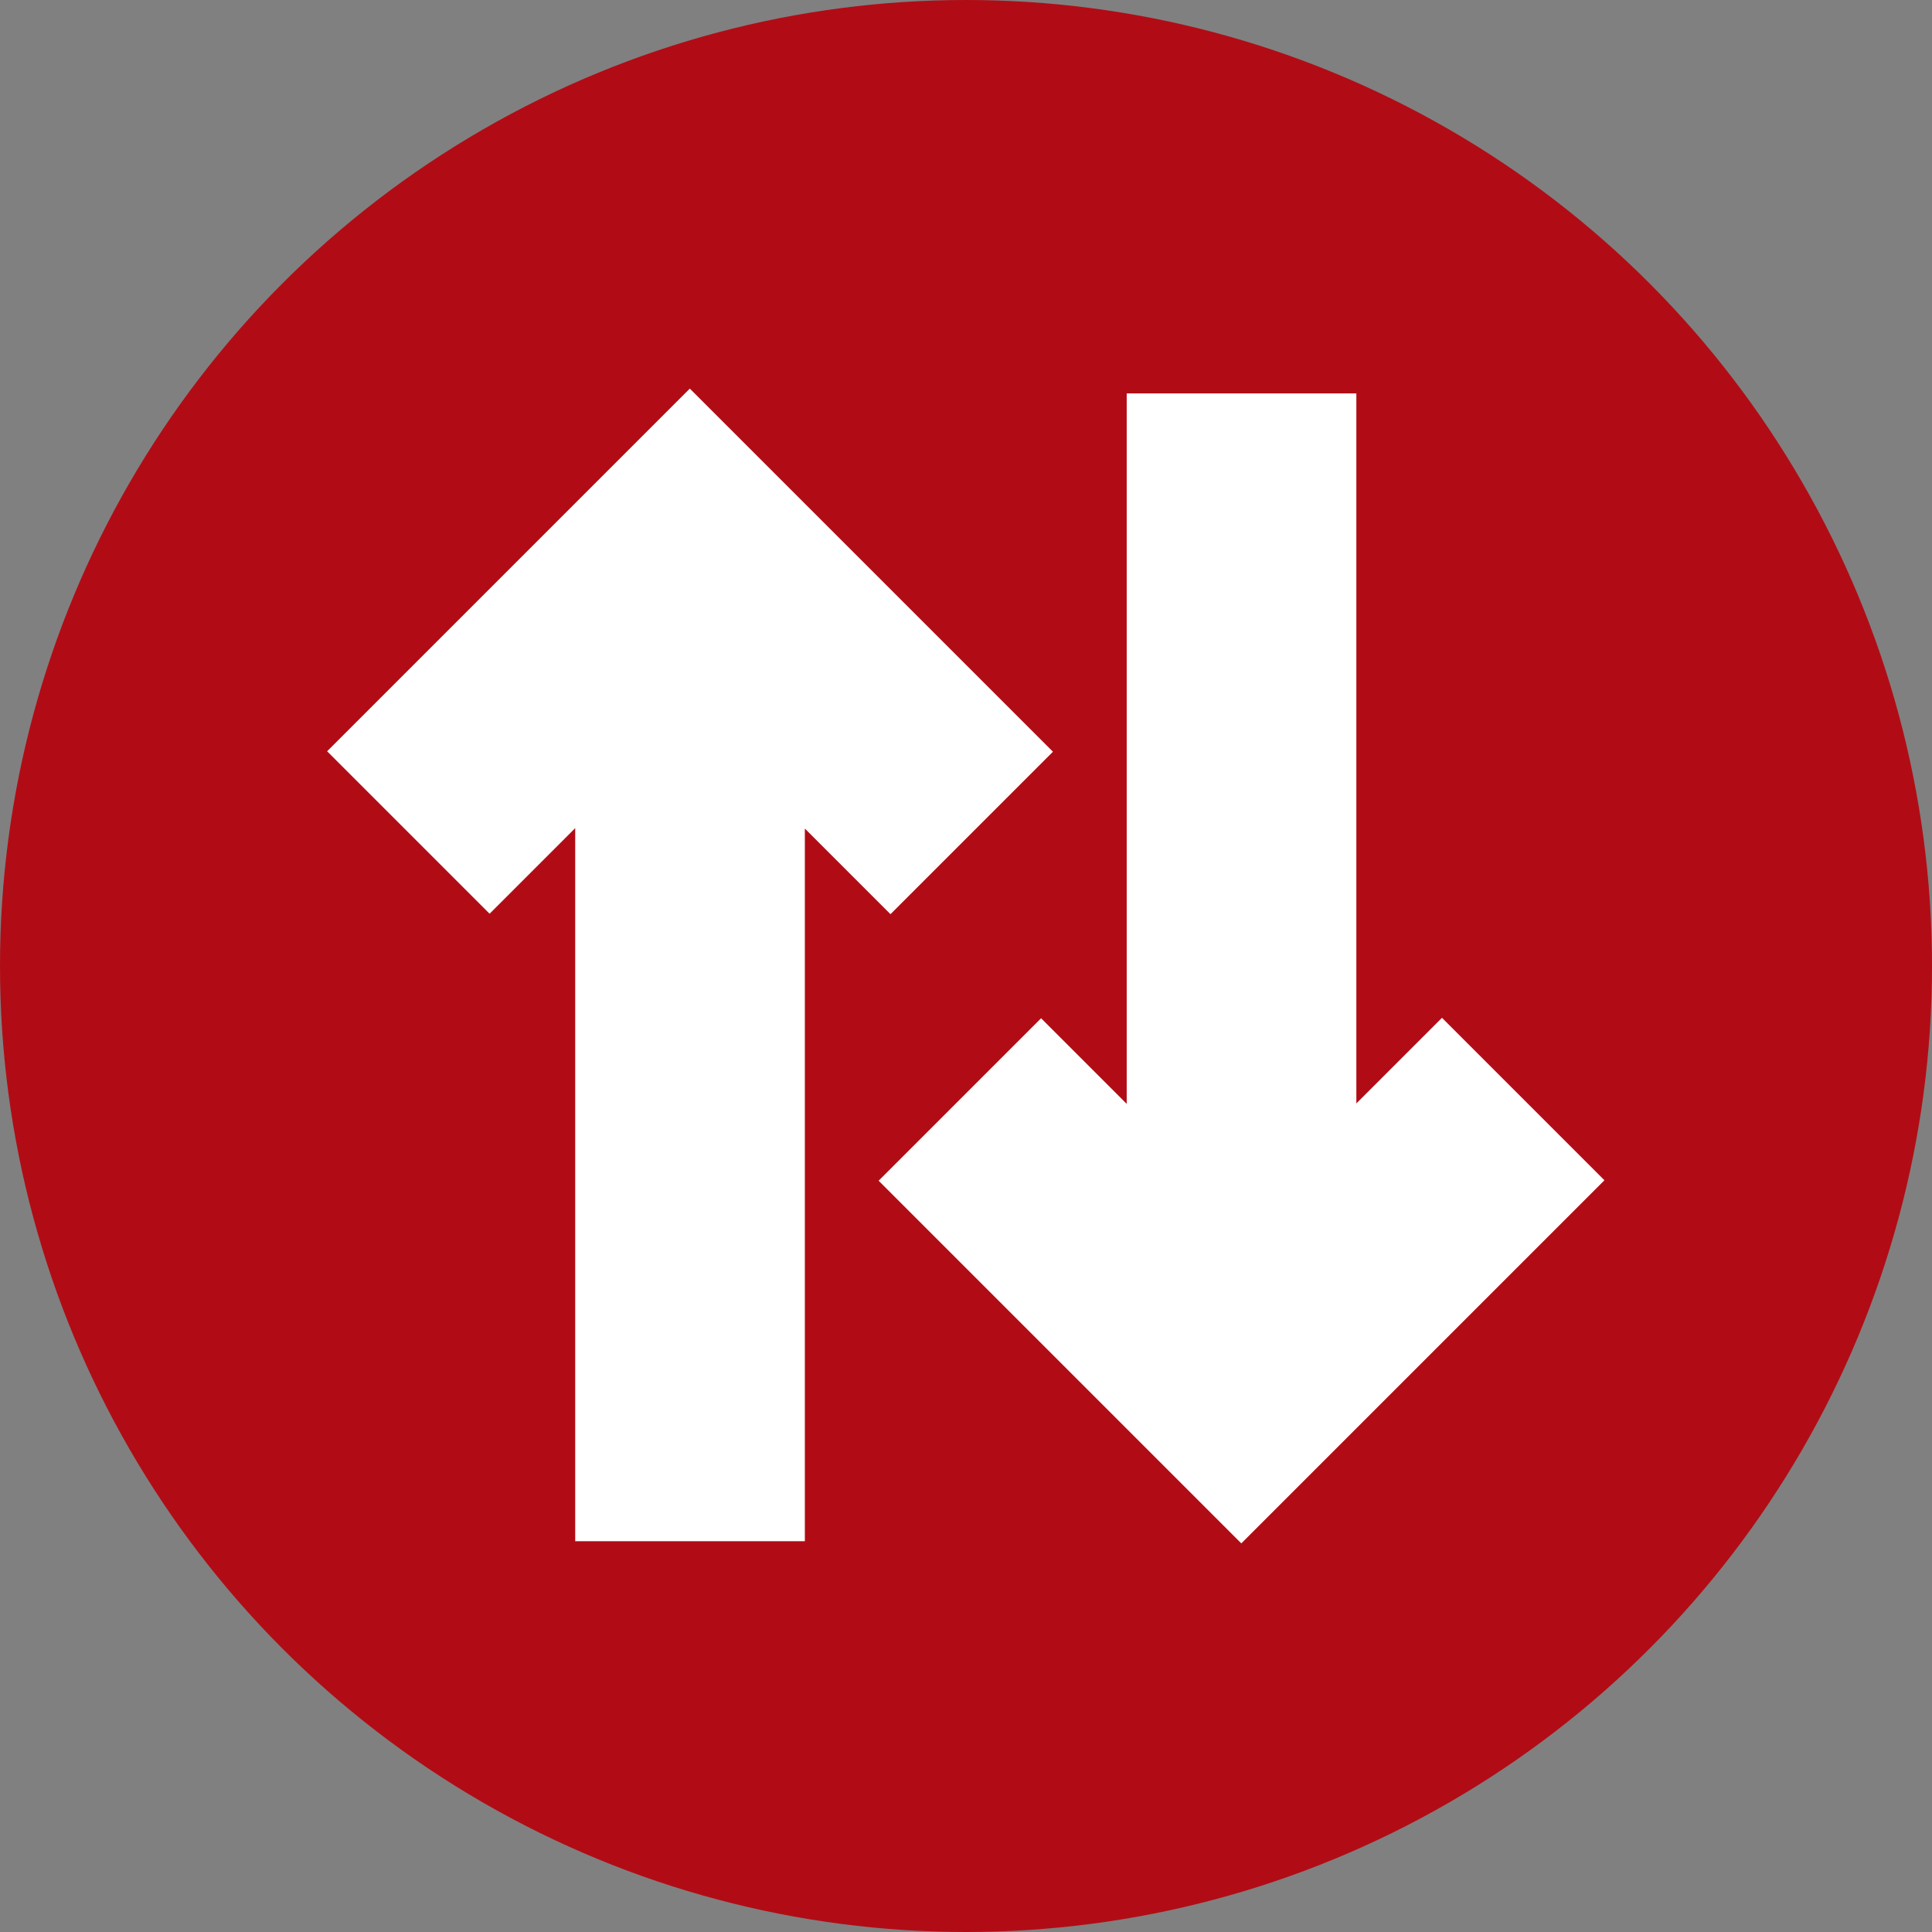
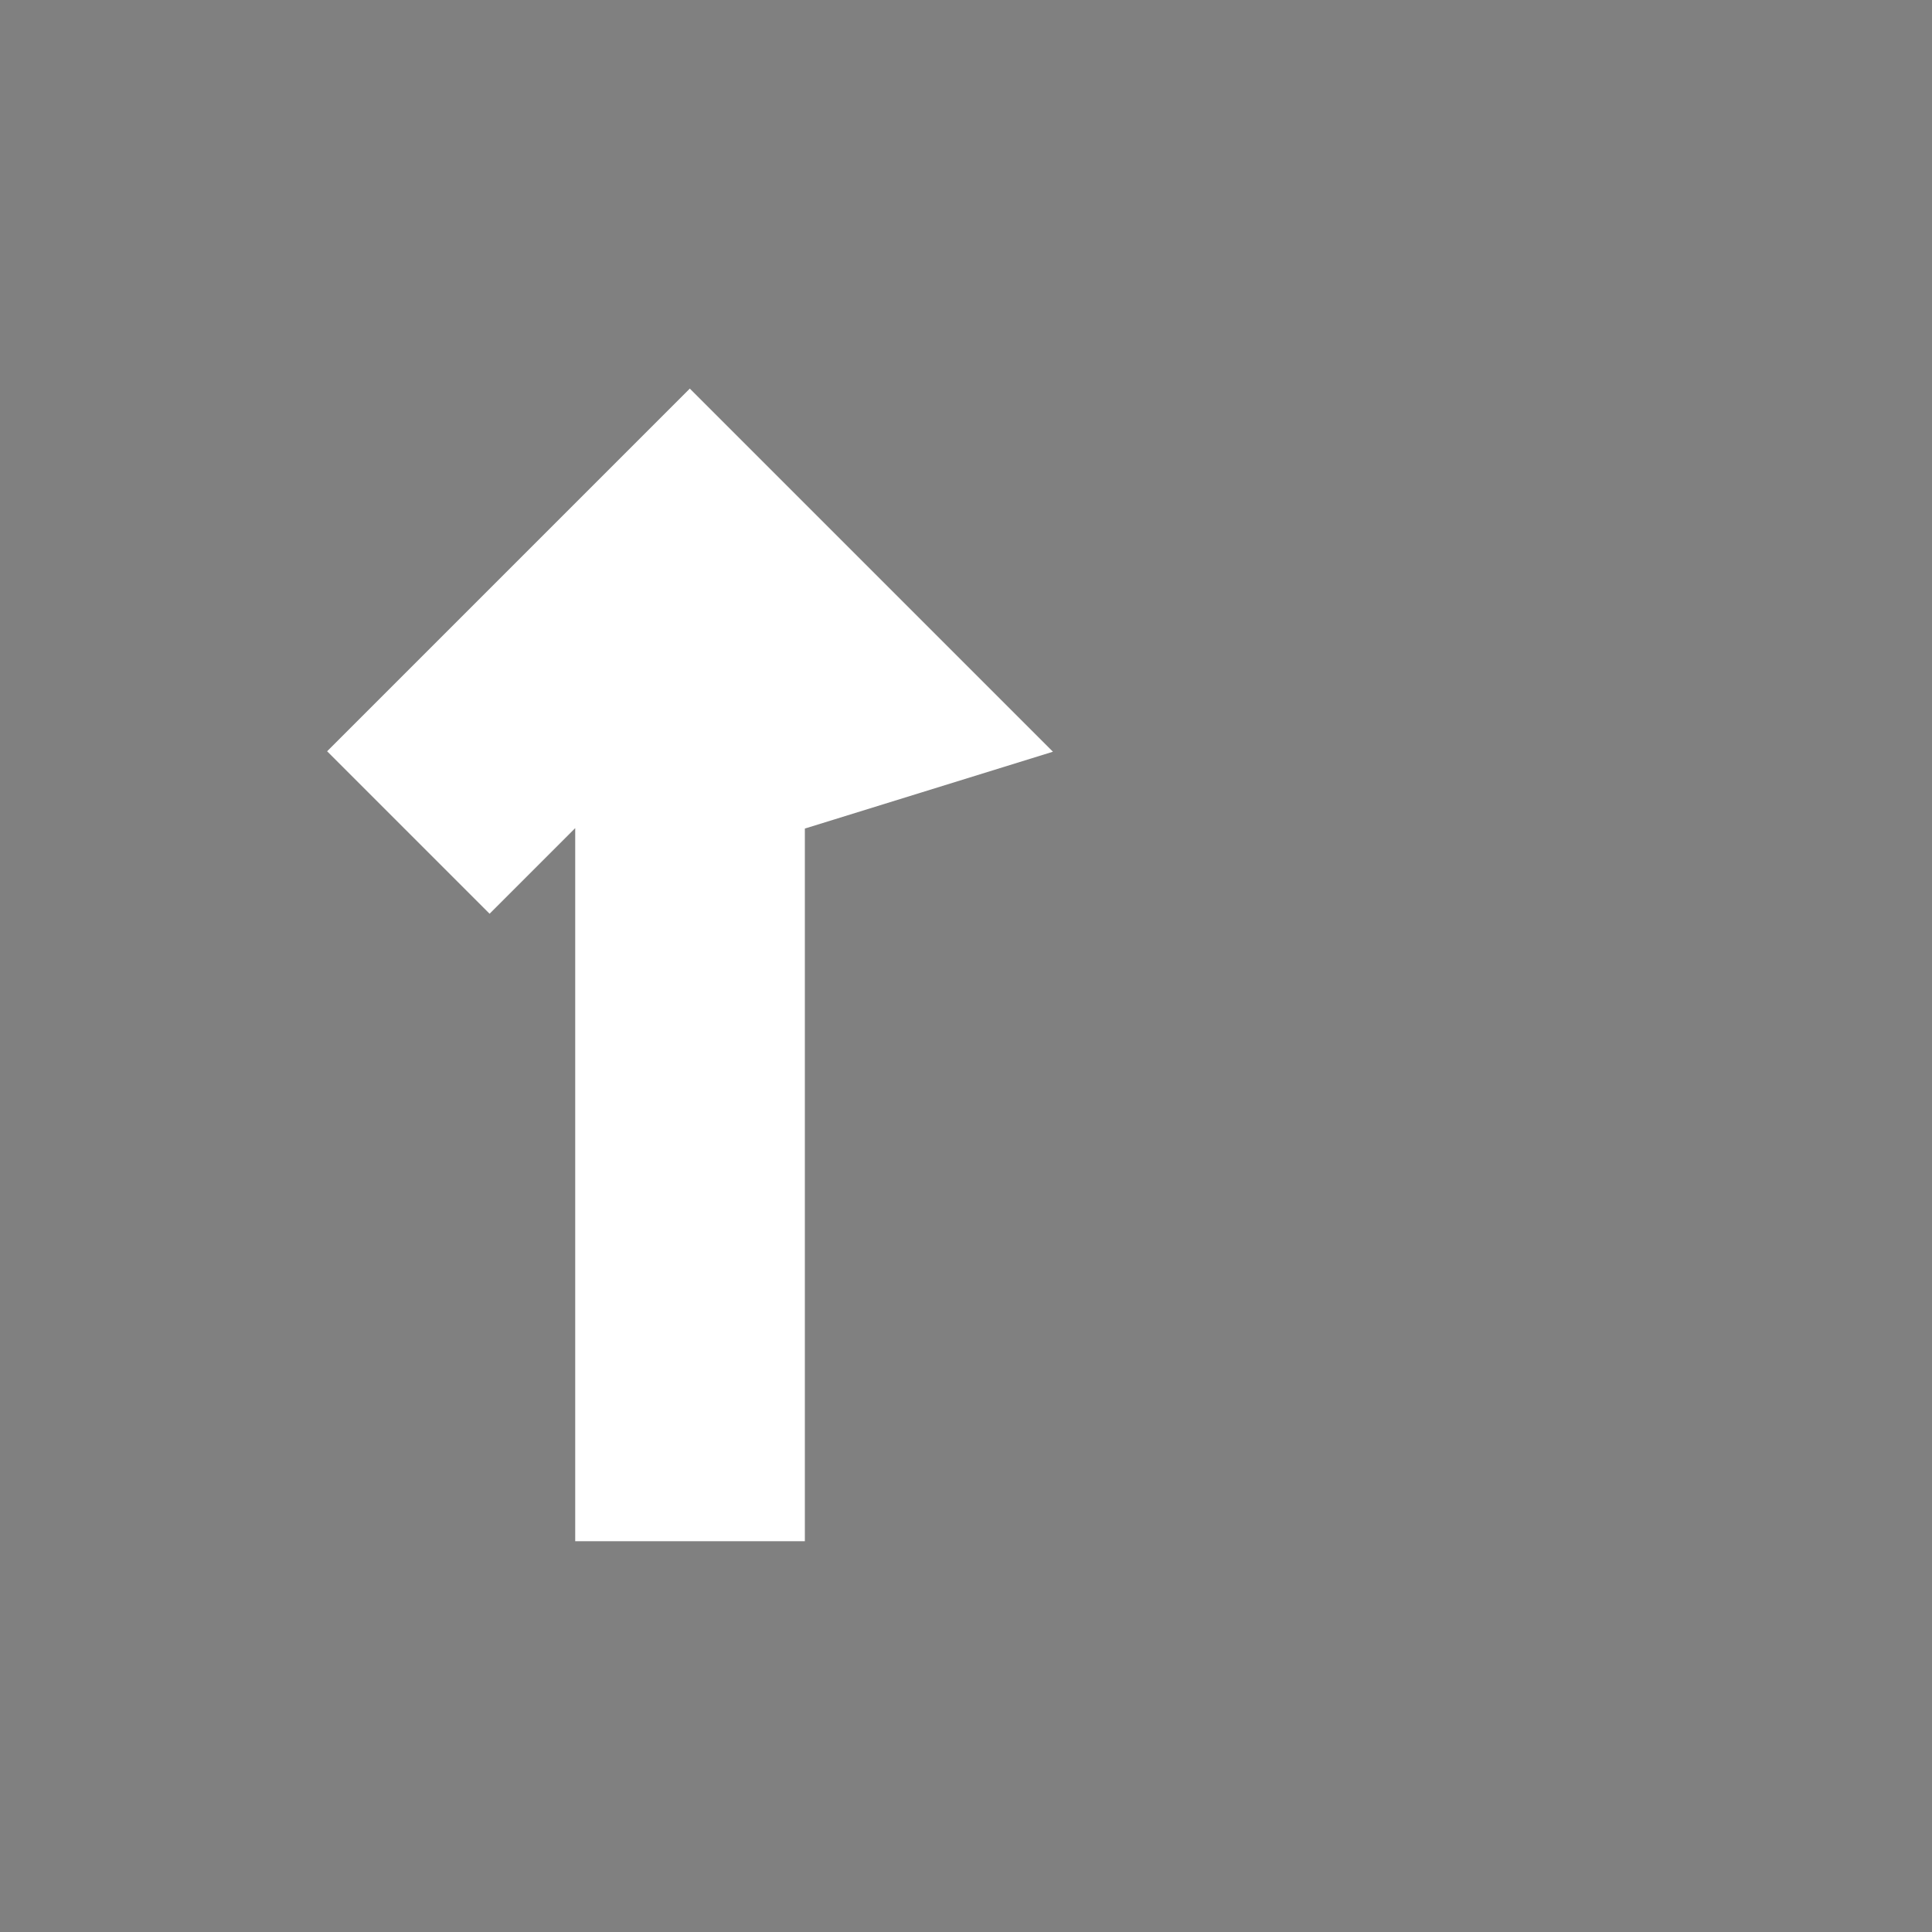
<svg xmlns="http://www.w3.org/2000/svg" id="Ebene_1" data-name="Ebene 1" viewBox="0 0 44 44">
  <rect x="0" y="0" width="44" height="44" fill="#808080" stroke="none" />
  <defs>
    <style>
      .cls-1 {
        fill: #fff;
      }

      .cls-2 {
        fill: none;
      }

      .cls-3 {
        fill: #b10c15;
      }

      .cls-4 {
        clip-path: url(#clippath);
      }
    </style>
    <clipPath id="clippath">
-       <rect class="cls-2" width="44" height="44" />
-     </clipPath>
+       </clipPath>
  </defs>
  <rect class="cls-2" x="7.9" y="7.9" width="28.21" height="28.21" />
  <g class="cls-4">
-     <circle class="cls-3" cx="22" cy="22" r="22" />
-   </g>
+     </g>
  <g>
-     <path class="cls-1" d="M23.98,17.12l-8.27-8.27-8.26,8.26,3.7,3.7,1.95-1.95v16.24h5.23v-16.23l1.95,1.95,3.7-3.7Z" />
-     <path class="cls-1" d="M32.84,23.18l-1.95,1.95V8.96h-5.23s0,16.18,0,16.18l-1.95-1.95-3.7,3.7,8.26,8.26,8.27-8.27-3.7-3.7Z" />
+     <path class="cls-1" d="M23.98,17.12l-8.27-8.27-8.26,8.26,3.7,3.7,1.95-1.95v16.24h5.23v-16.23Z" />
  </g>
</svg>